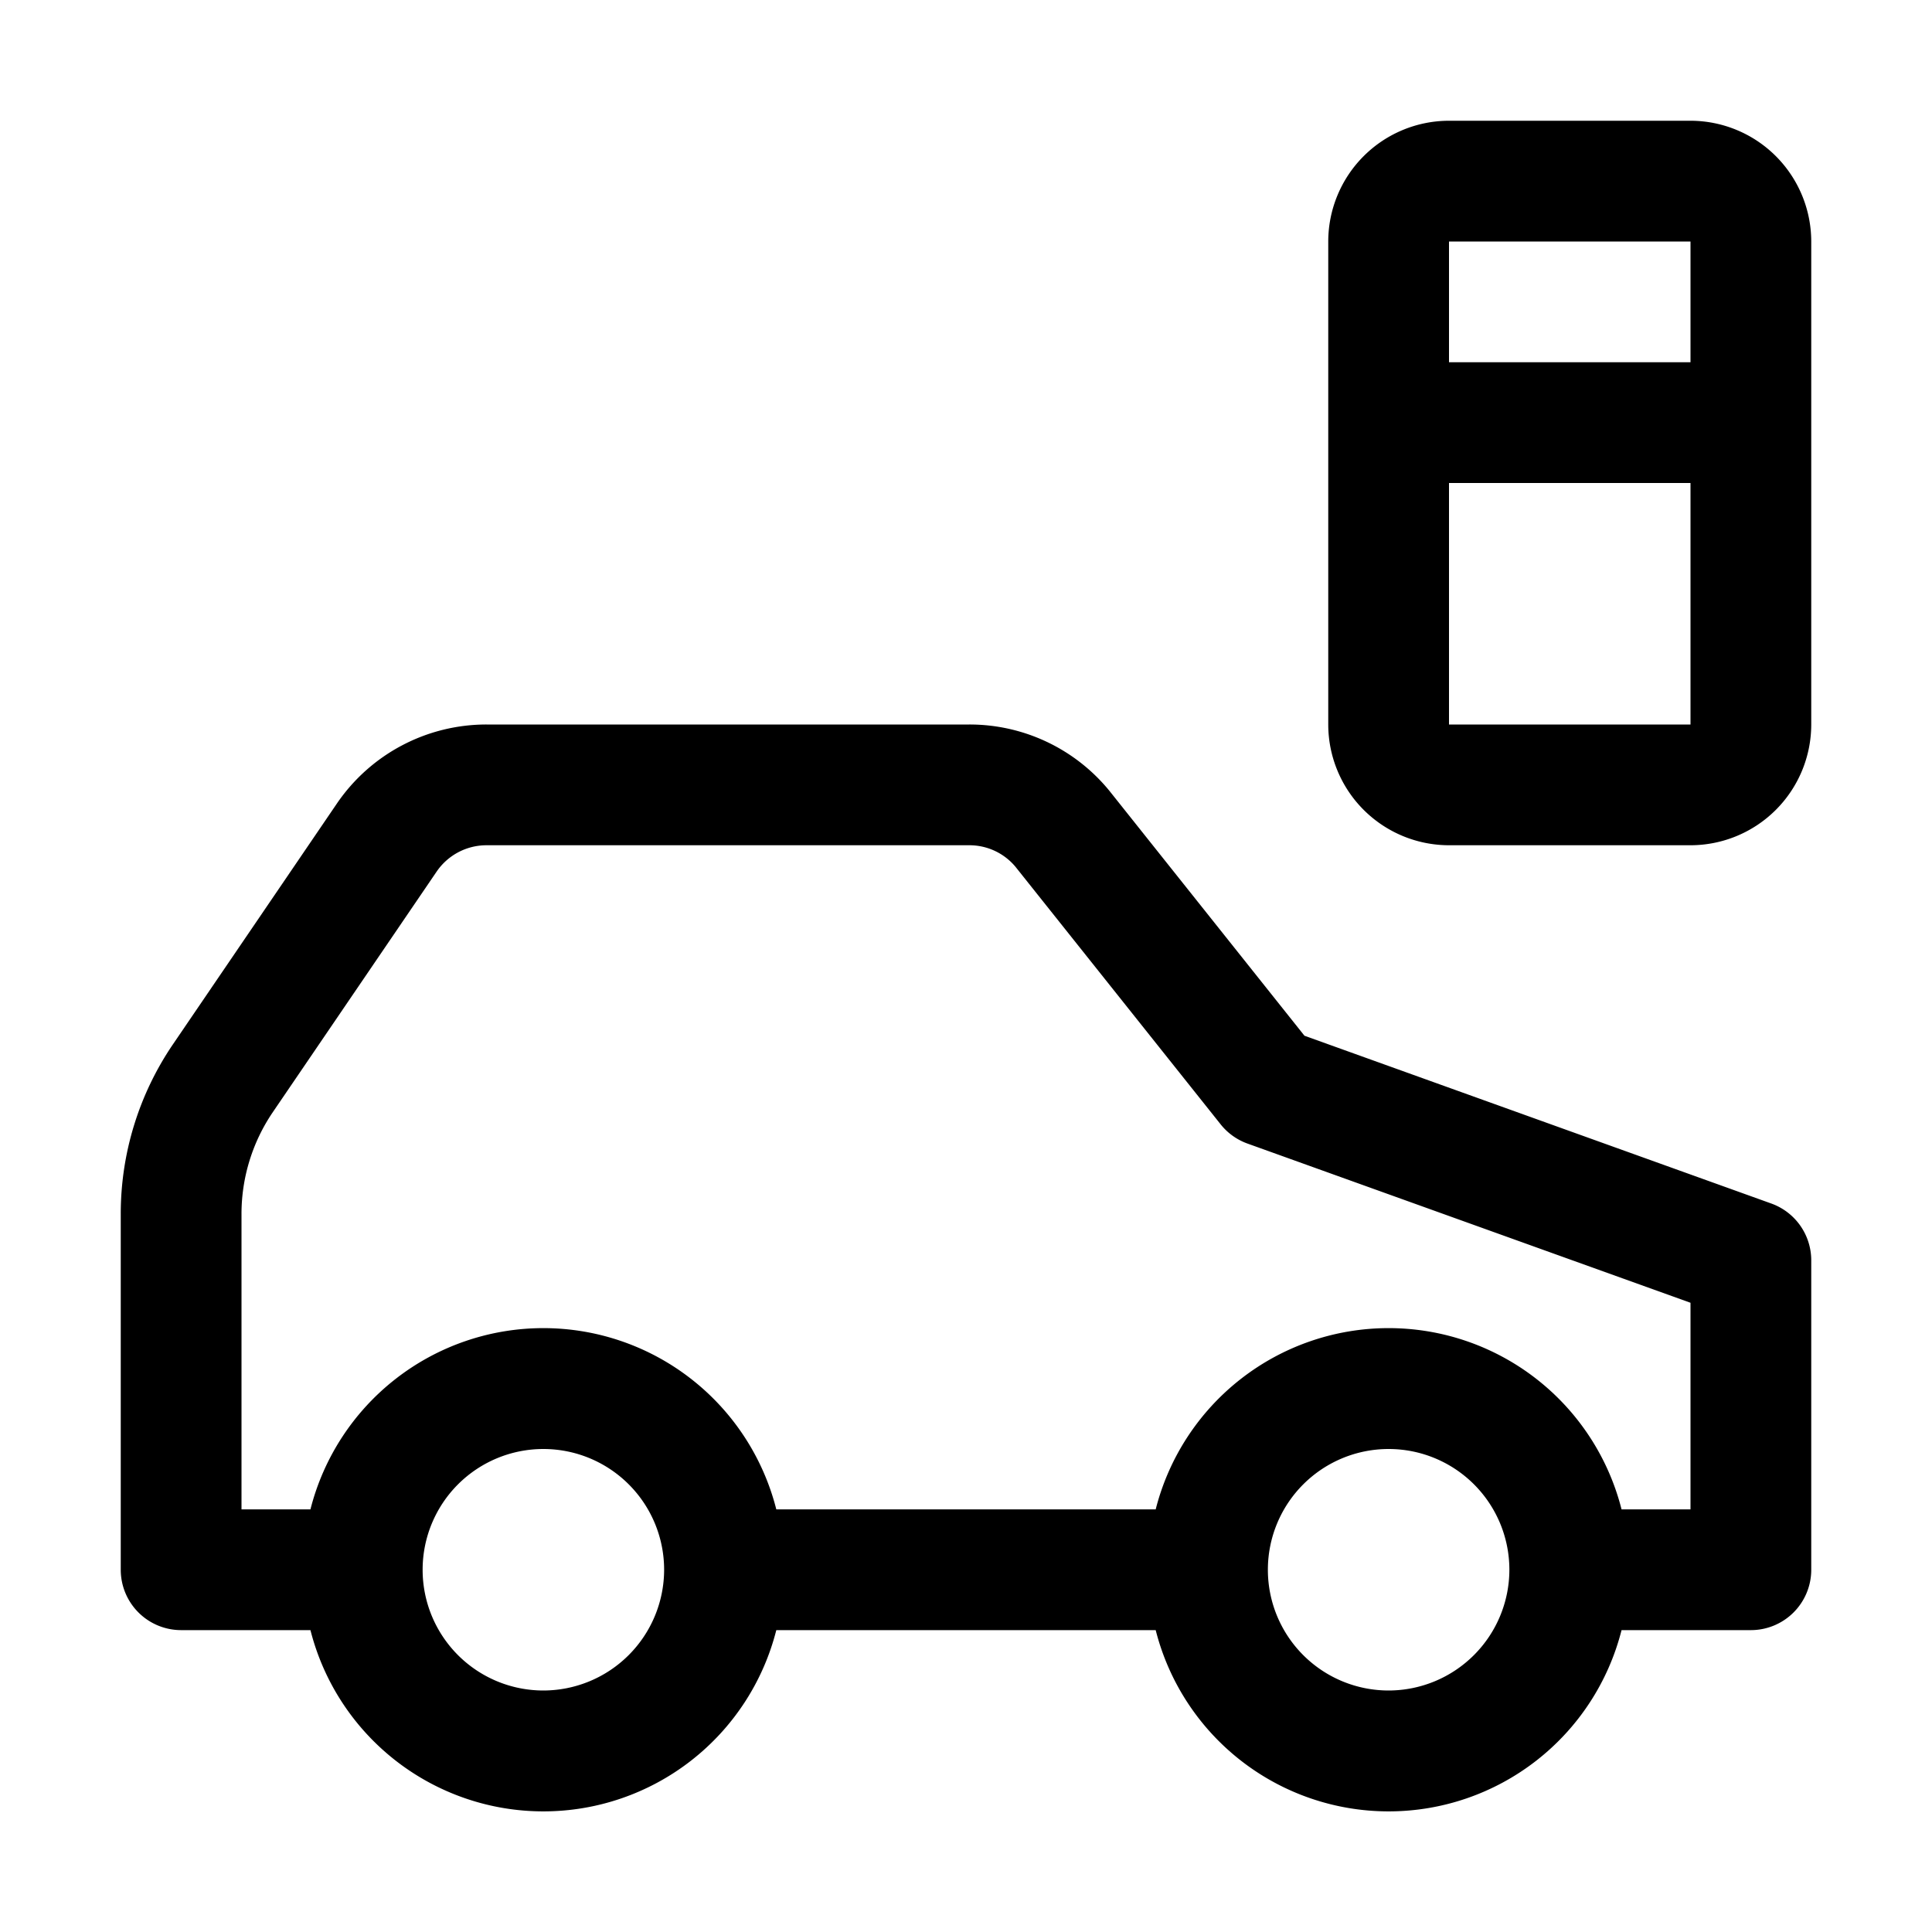
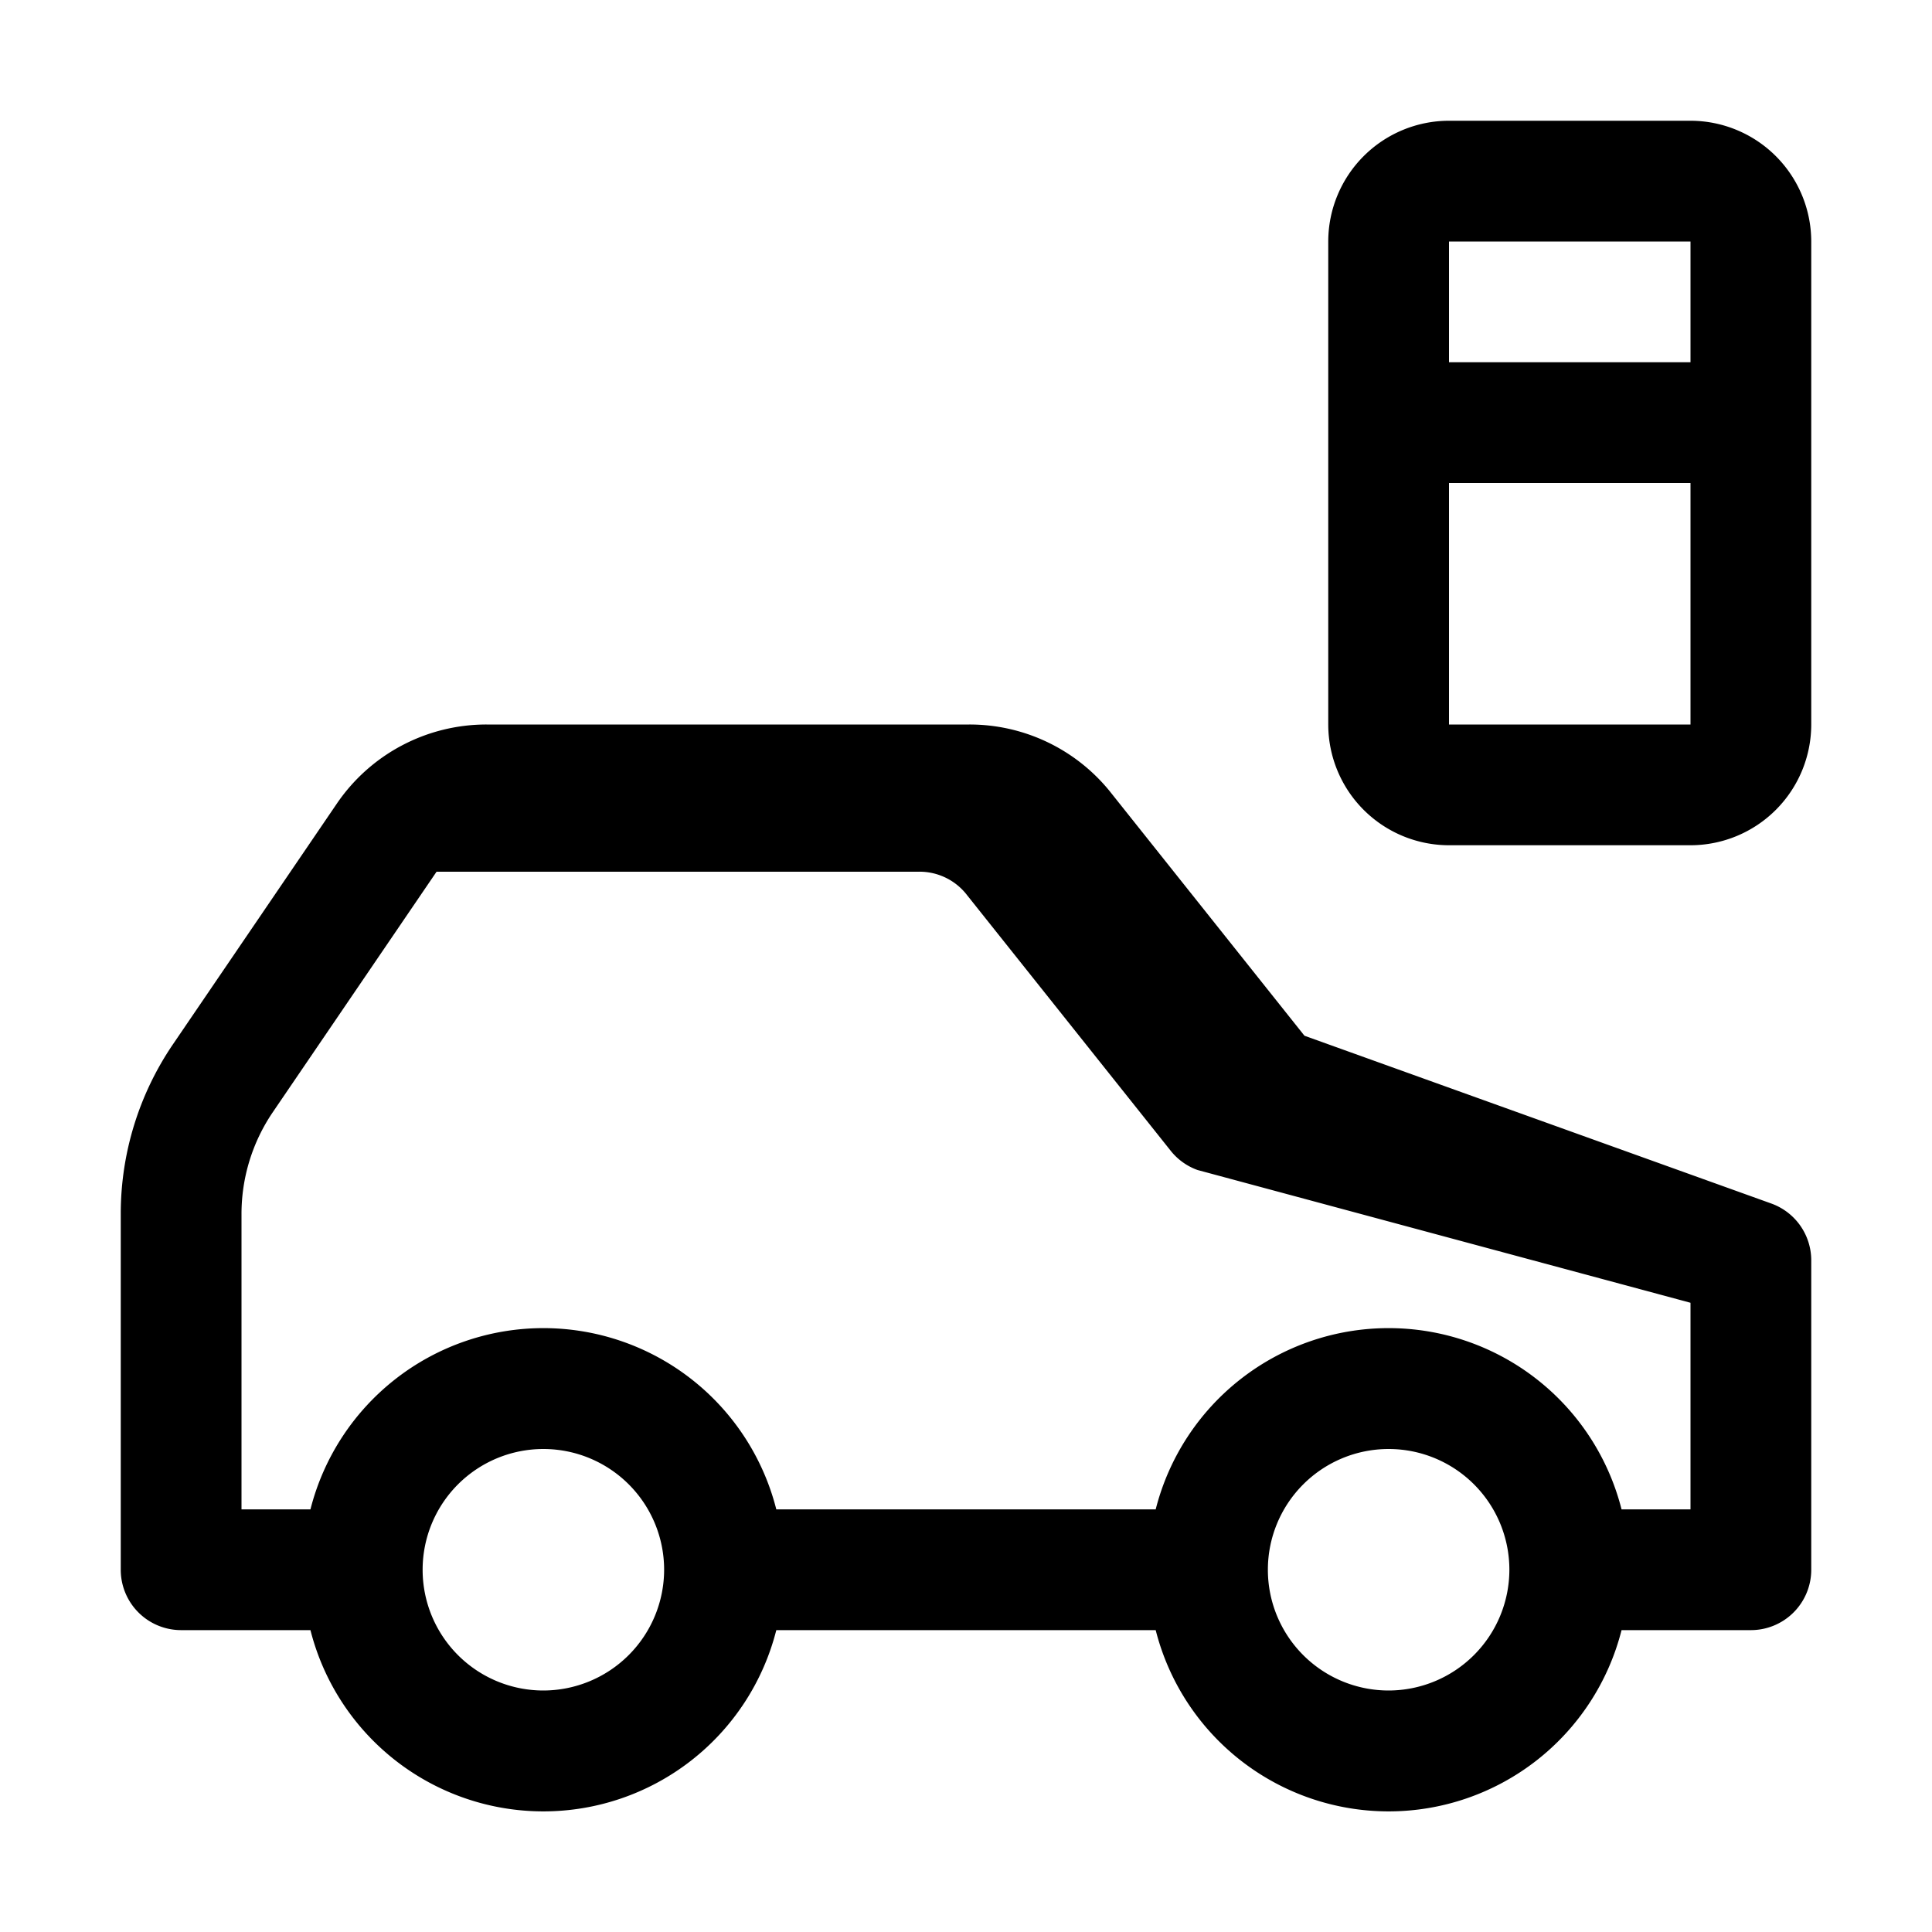
<svg xmlns="http://www.w3.org/2000/svg" width="800" height="800" viewBox="0 0 32 32">
-   <path fill="currentColor" d="m29.338 19.934l-7.732-2.779l-3.232-4.058A2.99 2.99 0 0 0 16.054 12H8.058a2.998 2.998 0 0 0-2.48 1.312l-2.712 3.983A4.988 4.988 0 0 0 2 20.107V26a1 1 0 0 0 1 1h2.142a3.98 3.98 0 0 0 7.716 0h6.284a3.98 3.98 0 0 0 7.716 0H29a1 1 0 0 0 1-1v-5.125a1 1 0 0 0-.662-.941M9 28a2 2 0 1 1 2-2a2.003 2.003 0 0 1-2 2m14 0a2 2 0 1 1 2-2a2.003 2.003 0 0 1-2 2m5-3h-1.142a3.98 3.98 0 0 0-7.716 0h-6.284a3.98 3.98 0 0 0-7.716 0H4v-4.893a2.998 2.998 0 0 1 .52-1.688l2.711-3.981A1 1 0 0 1 8.058 14h7.996a.993.993 0 0 1 .764.355l3.4 4.268a1 1 0 0 0 .444.318L28 21.578zm0-23h-4a2.002 2.002 0 0 0-2 2v8a2.002 2.002 0 0 0 2 2h4a2.002 2.002 0 0 0 2-2V4a2.002 2.002 0 0 0-2-2m0 2v2h-4V4zm-4 8V8h4v4z" />
+   <path fill="currentColor" d="m29.338 19.934l-7.732-2.779l-3.232-4.058A2.99 2.99 0 0 0 16.054 12H8.058a2.998 2.998 0 0 0-2.48 1.312l-2.712 3.983A4.988 4.988 0 0 0 2 20.107V26a1 1 0 0 0 1 1h2.142a3.98 3.98 0 0 0 7.716 0h6.284a3.98 3.98 0 0 0 7.716 0H29a1 1 0 0 0 1-1v-5.125a1 1 0 0 0-.662-.941M9 28a2 2 0 1 1 2-2a2.003 2.003 0 0 1-2 2m14 0a2 2 0 1 1 2-2a2.003 2.003 0 0 1-2 2m5-3h-1.142a3.98 3.98 0 0 0-7.716 0h-6.284a3.98 3.98 0 0 0-7.716 0H4v-4.893a2.998 2.998 0 0 1 .52-1.688l2.711-3.981h7.996a.993.993 0 0 1 .764.355l3.4 4.268a1 1 0 0 0 .444.318L28 21.578zm0-23h-4a2.002 2.002 0 0 0-2 2v8a2.002 2.002 0 0 0 2 2h4a2.002 2.002 0 0 0 2-2V4a2.002 2.002 0 0 0-2-2m0 2v2h-4V4zm-4 8V8h4v4z" />
</svg>